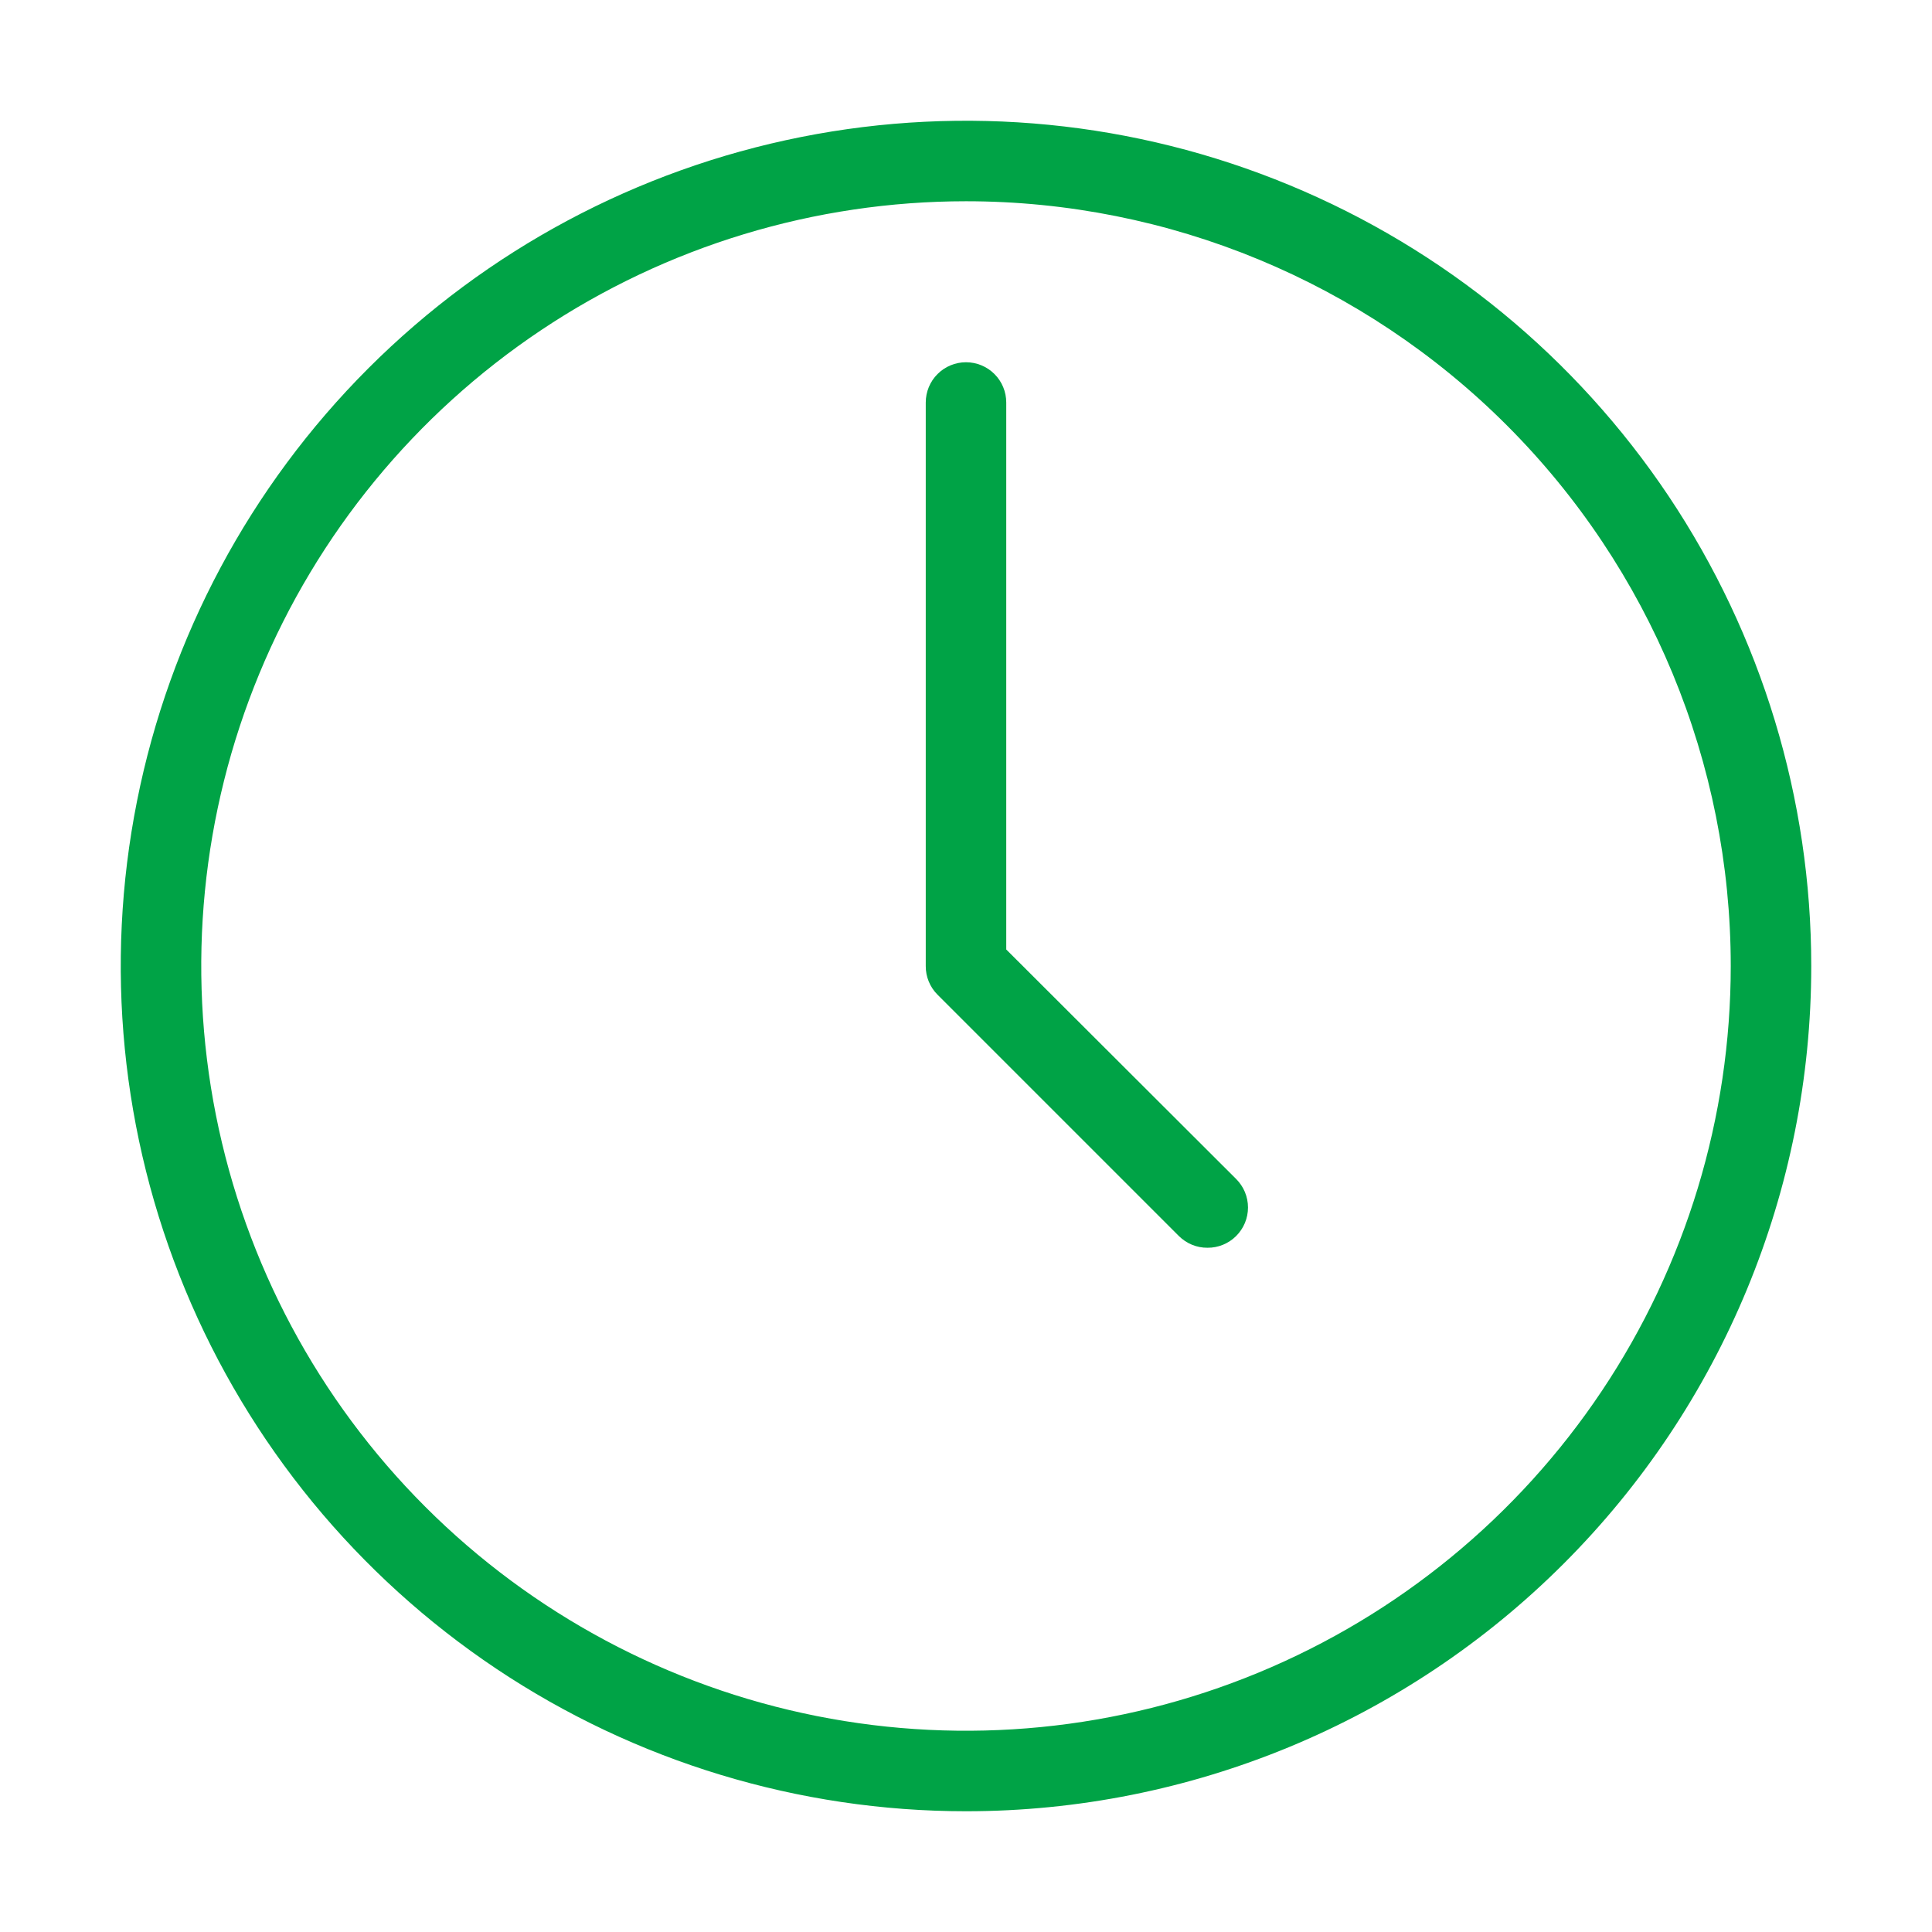
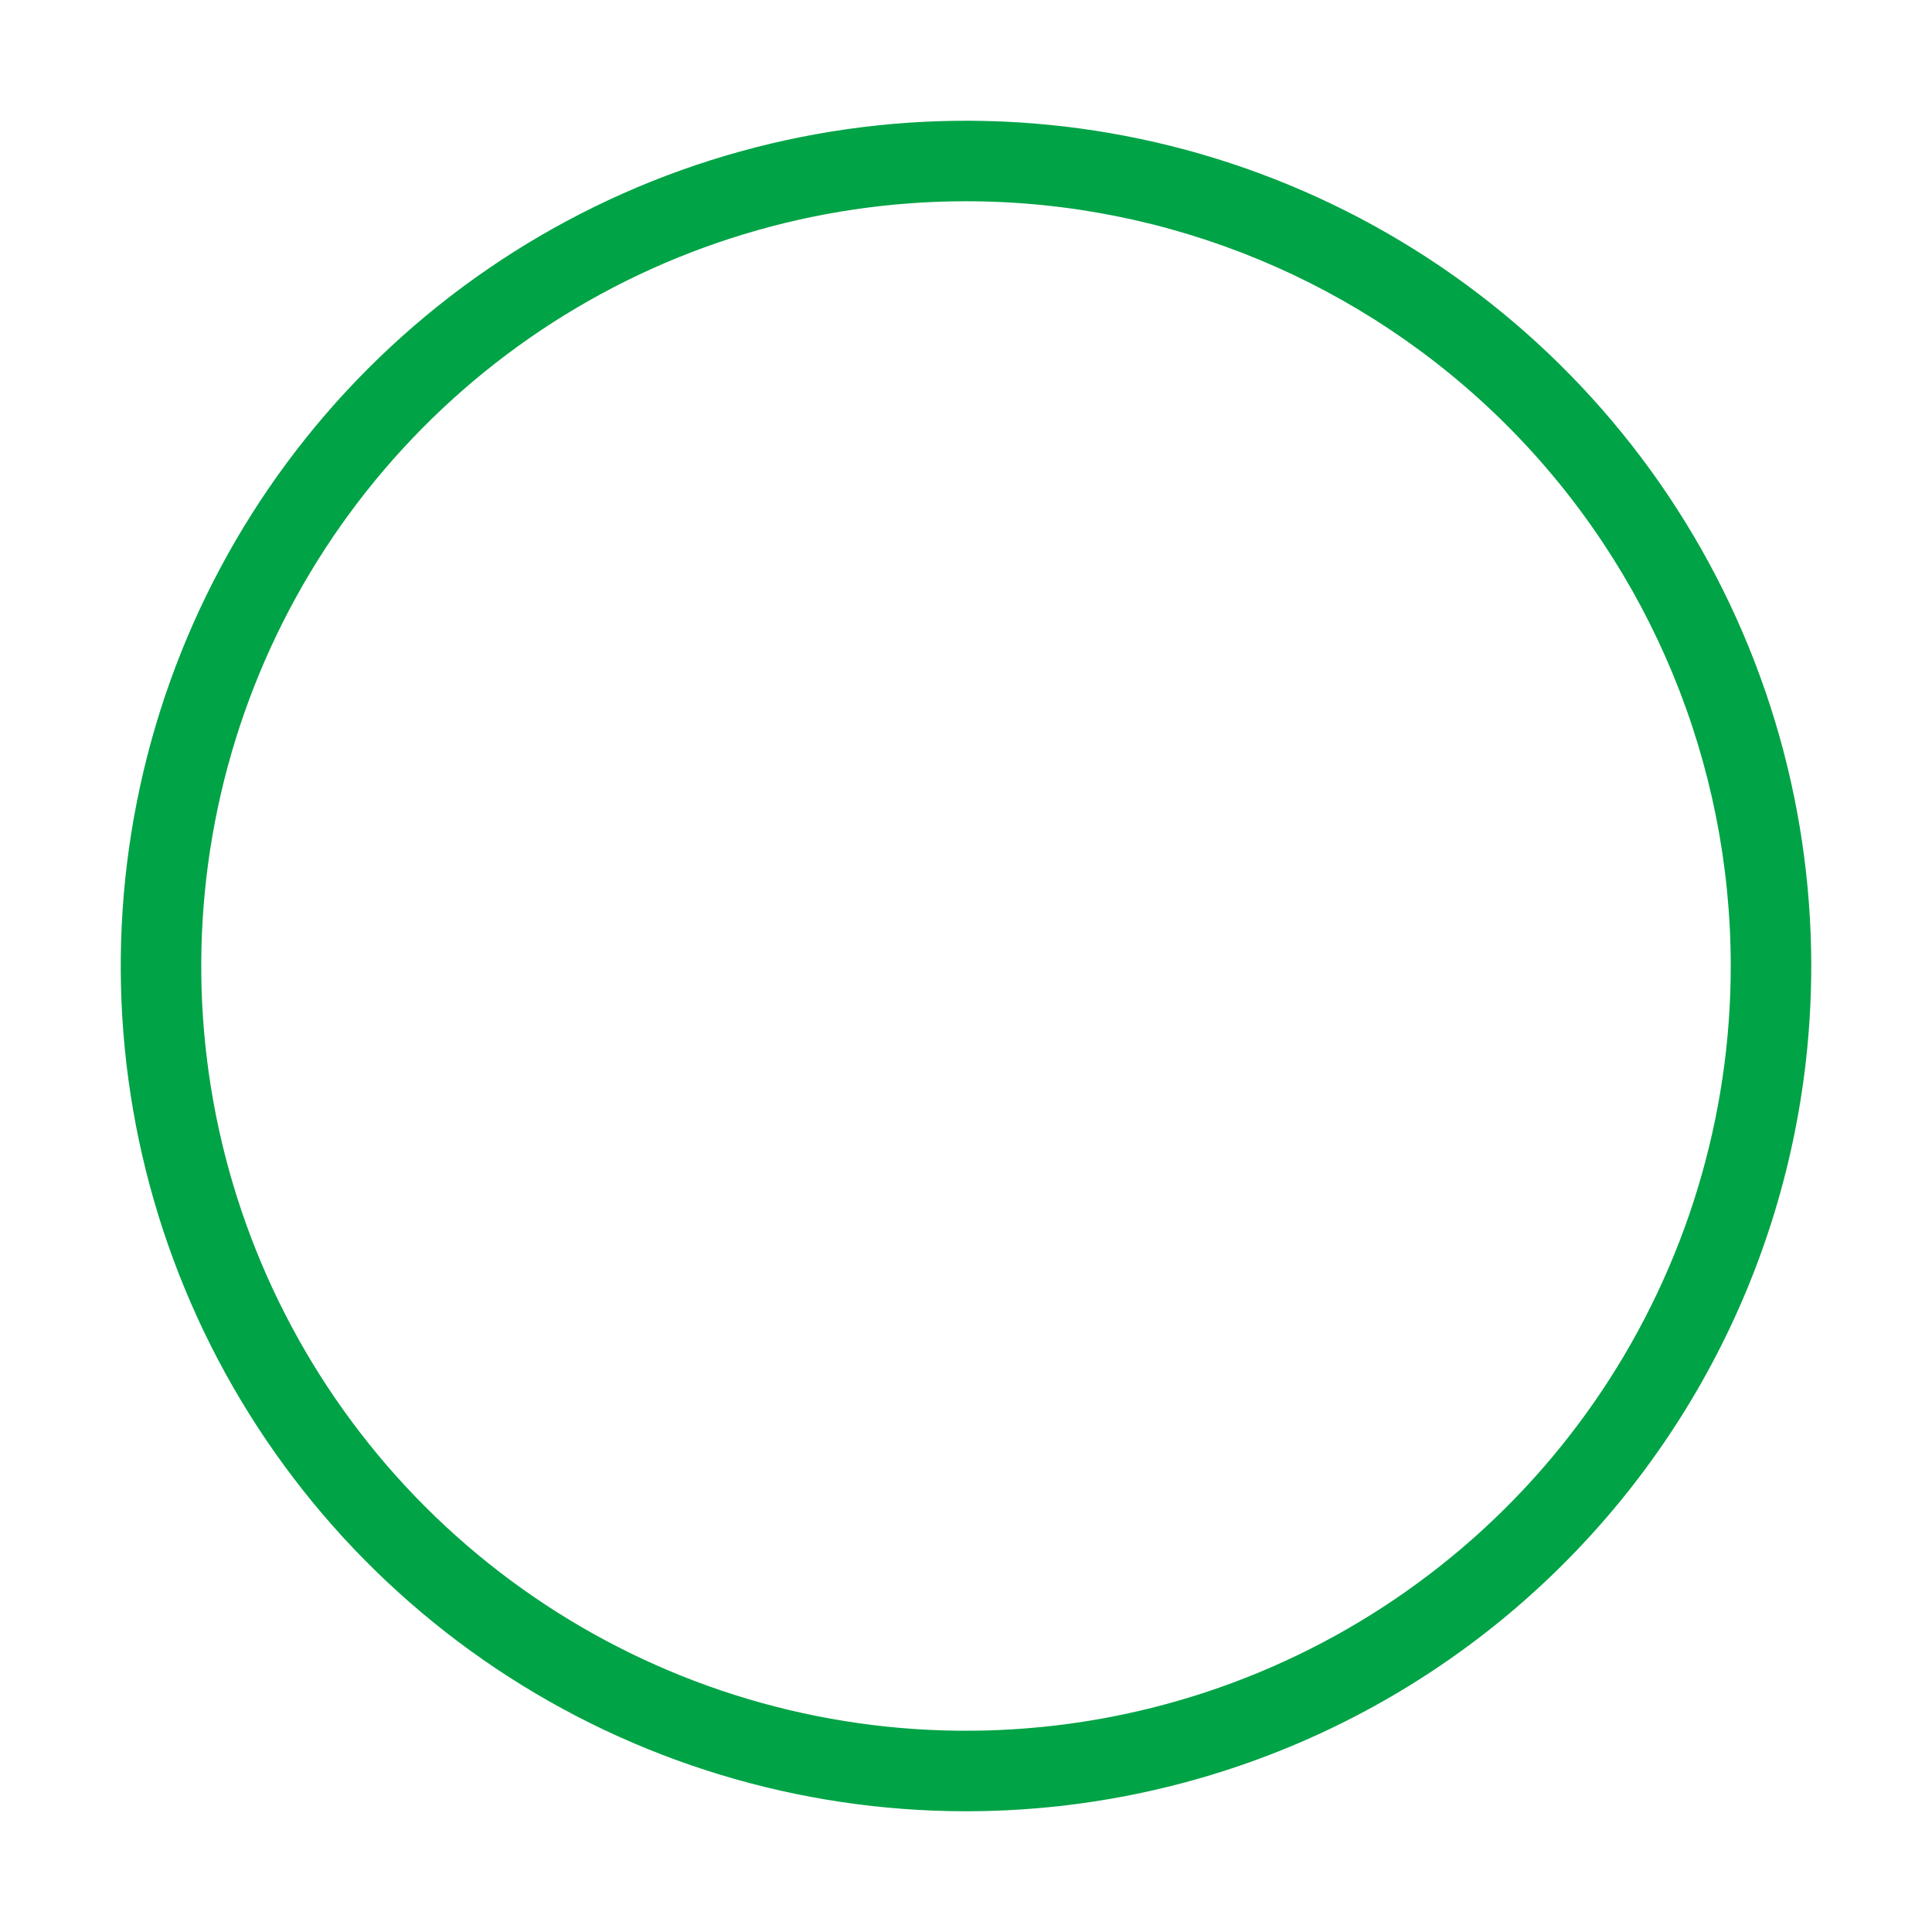
<svg xmlns="http://www.w3.org/2000/svg" width="48" height="48" viewBox="0 0 48 48" fill="none">
  <path d="M24 45C19.847 45 15.787 43.768 12.333 41.461C8.88 39.153 6.188 35.874 4.599 32.036C3.009 28.199 2.593 23.977 3.404 19.903C4.214 15.829 6.214 12.088 9.151 9.151C12.088 6.214 15.829 4.214 19.903 3.404C23.977 2.593 28.199 3.009 32.036 4.599C35.874 6.188 39.153 8.88 41.461 12.333C43.768 15.787 45 19.847 45 24C45 29.57 42.788 34.911 38.849 38.849C34.911 42.788 29.57 45 24 45ZM24 5C20.242 5 16.569 6.114 13.444 8.202C10.32 10.29 7.884 13.257 6.446 16.729C5.008 20.201 4.632 24.021 5.365 27.707C6.098 31.392 7.908 34.778 10.565 37.435C13.222 40.092 16.608 41.902 20.293 42.635C23.979 43.368 27.799 42.992 31.271 41.554C34.743 40.116 37.71 37.68 39.798 34.556C41.886 31.431 43 27.758 43 24C43 18.961 40.998 14.128 37.435 10.565C33.872 7.002 29.039 5 24 5Z" fill="#00A346" />
-   <path d="M30 31C29.868 31.001 29.738 30.976 29.616 30.926C29.494 30.876 29.384 30.803 29.29 30.71L23.29 24.71C23.197 24.617 23.124 24.506 23.074 24.384C23.024 24.262 22.999 24.132 23 24V10C23 9.735 23.105 9.48 23.293 9.293C23.48 9.105 23.735 9 24 9C24.265 9 24.52 9.105 24.707 9.293C24.895 9.48 25 9.735 25 10V23.59L30.71 29.29C30.804 29.383 30.878 29.494 30.929 29.615C30.98 29.737 31.006 29.868 31.006 30C31.006 30.132 30.98 30.263 30.929 30.385C30.878 30.506 30.804 30.617 30.71 30.71C30.617 30.803 30.506 30.876 30.384 30.926C30.262 30.976 30.132 31.001 30 31Z" fill="#00A346" />
</svg>